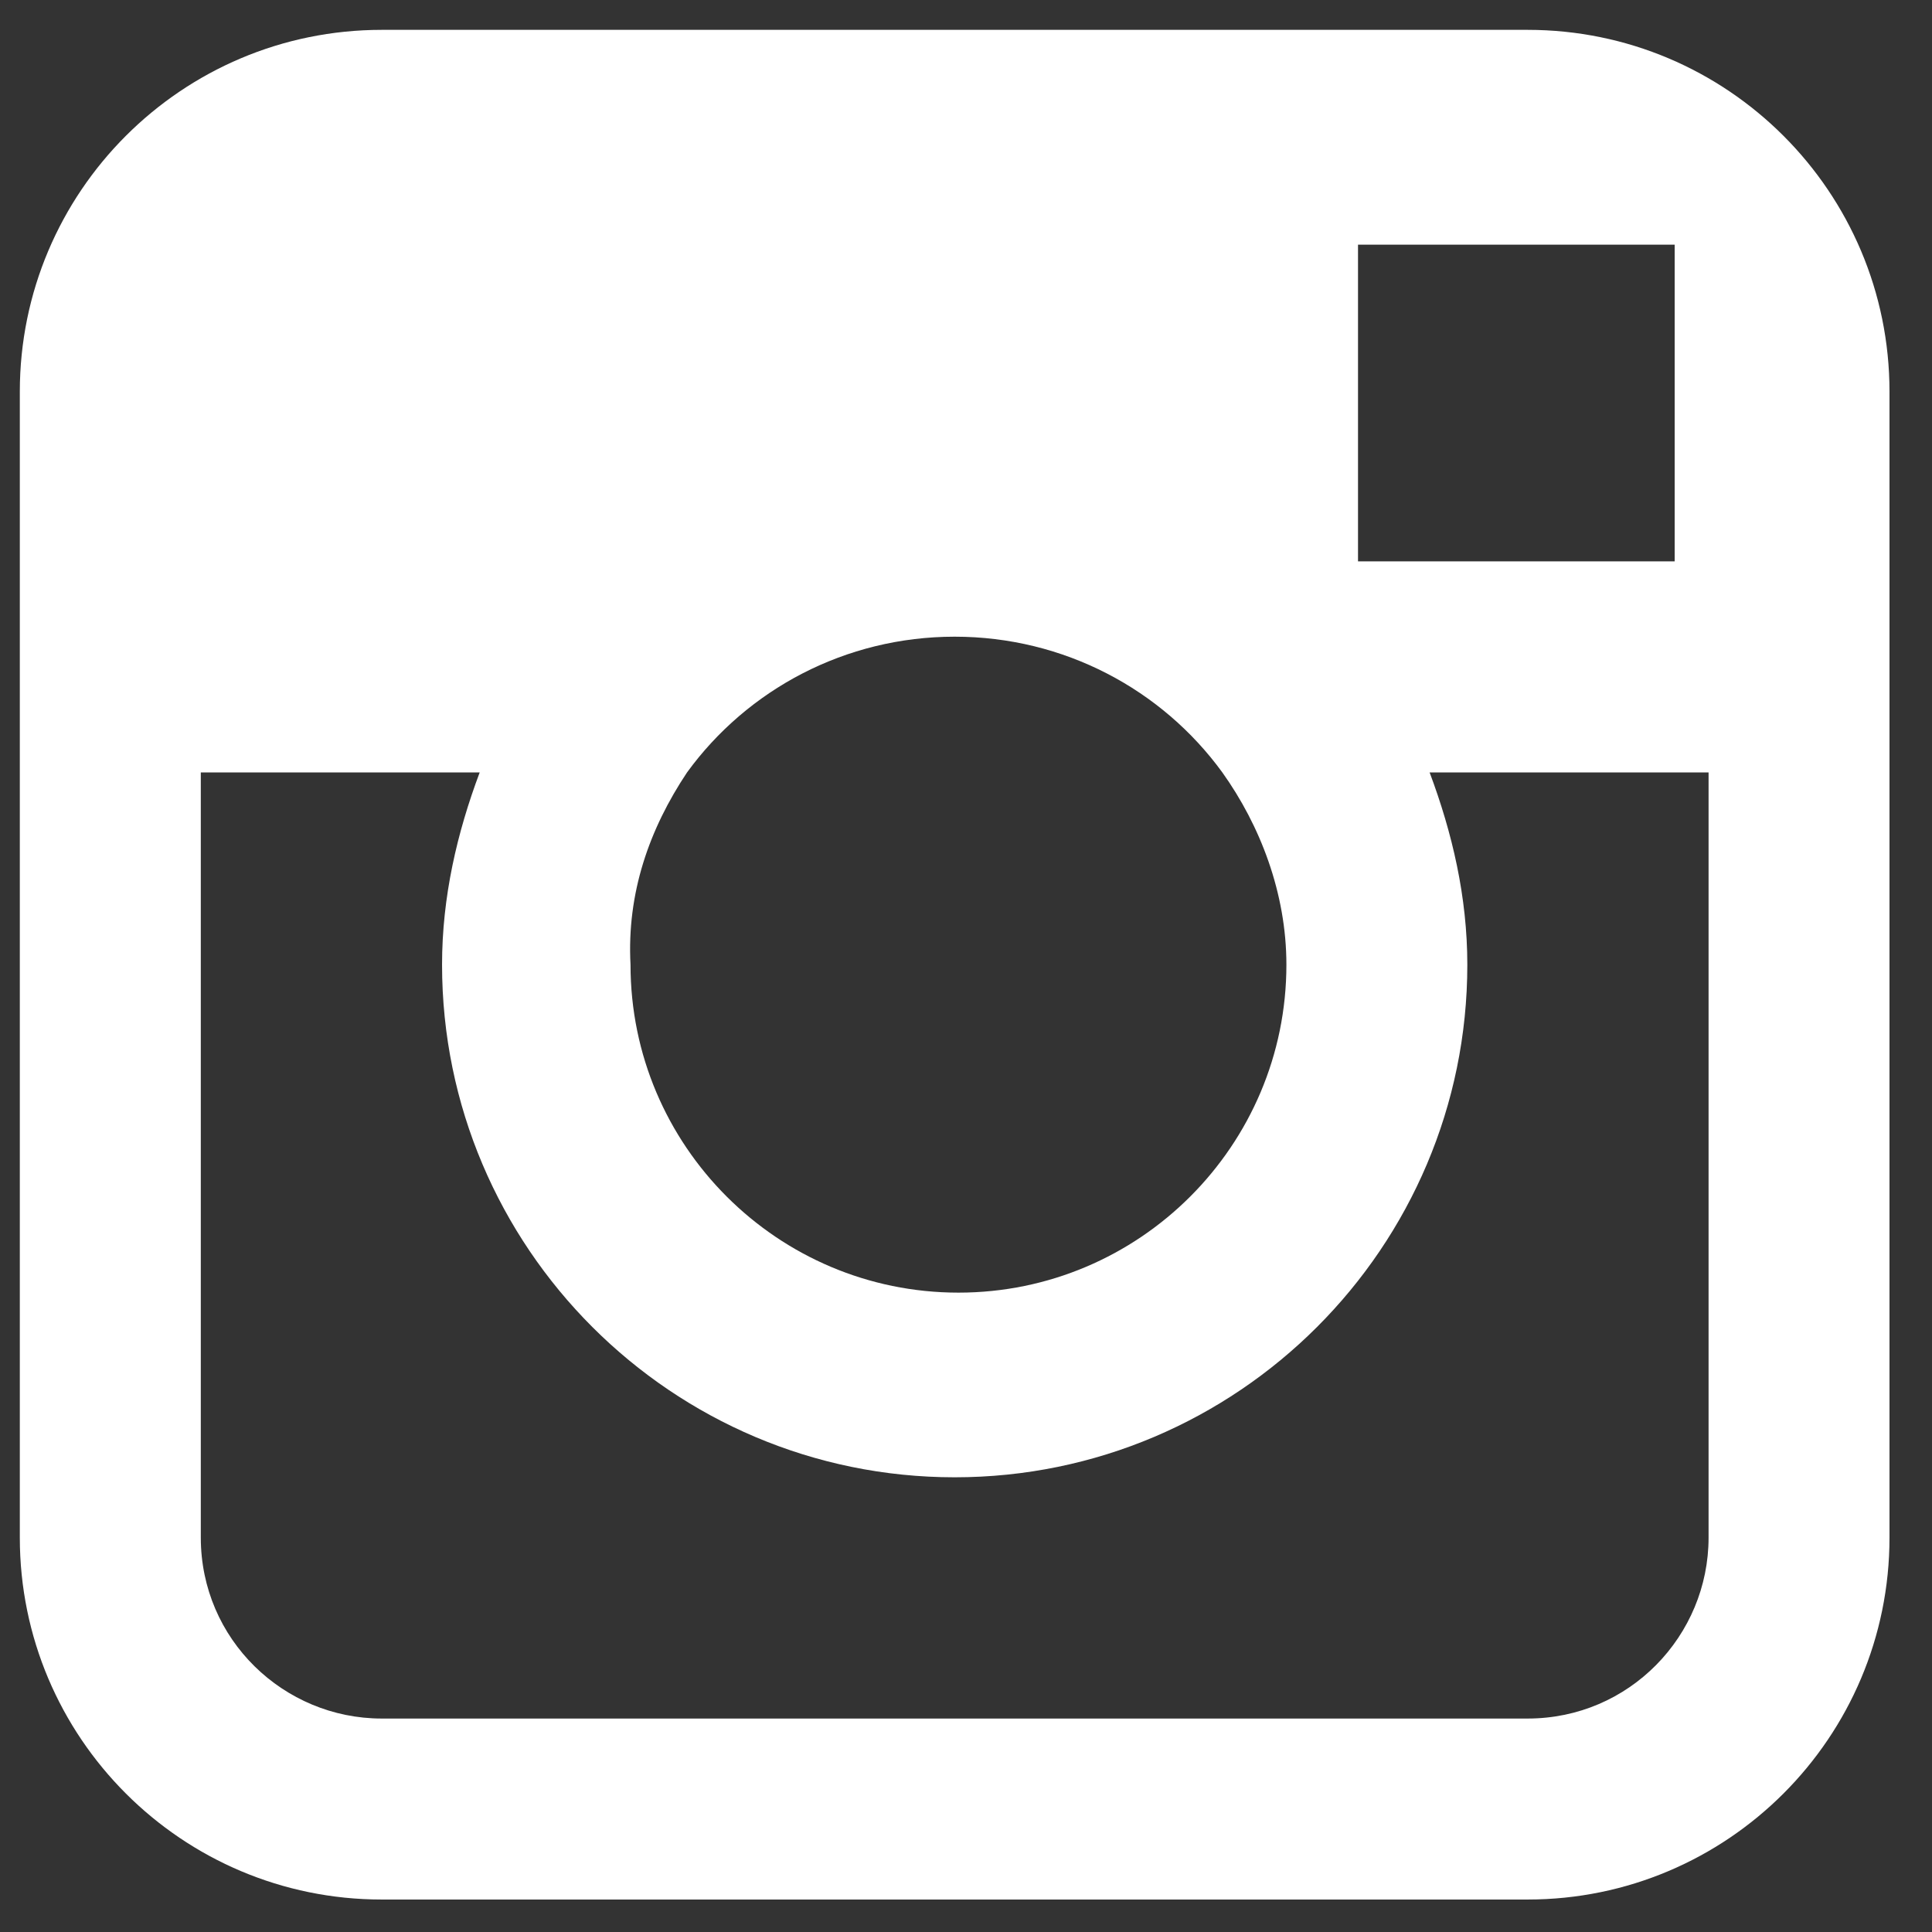
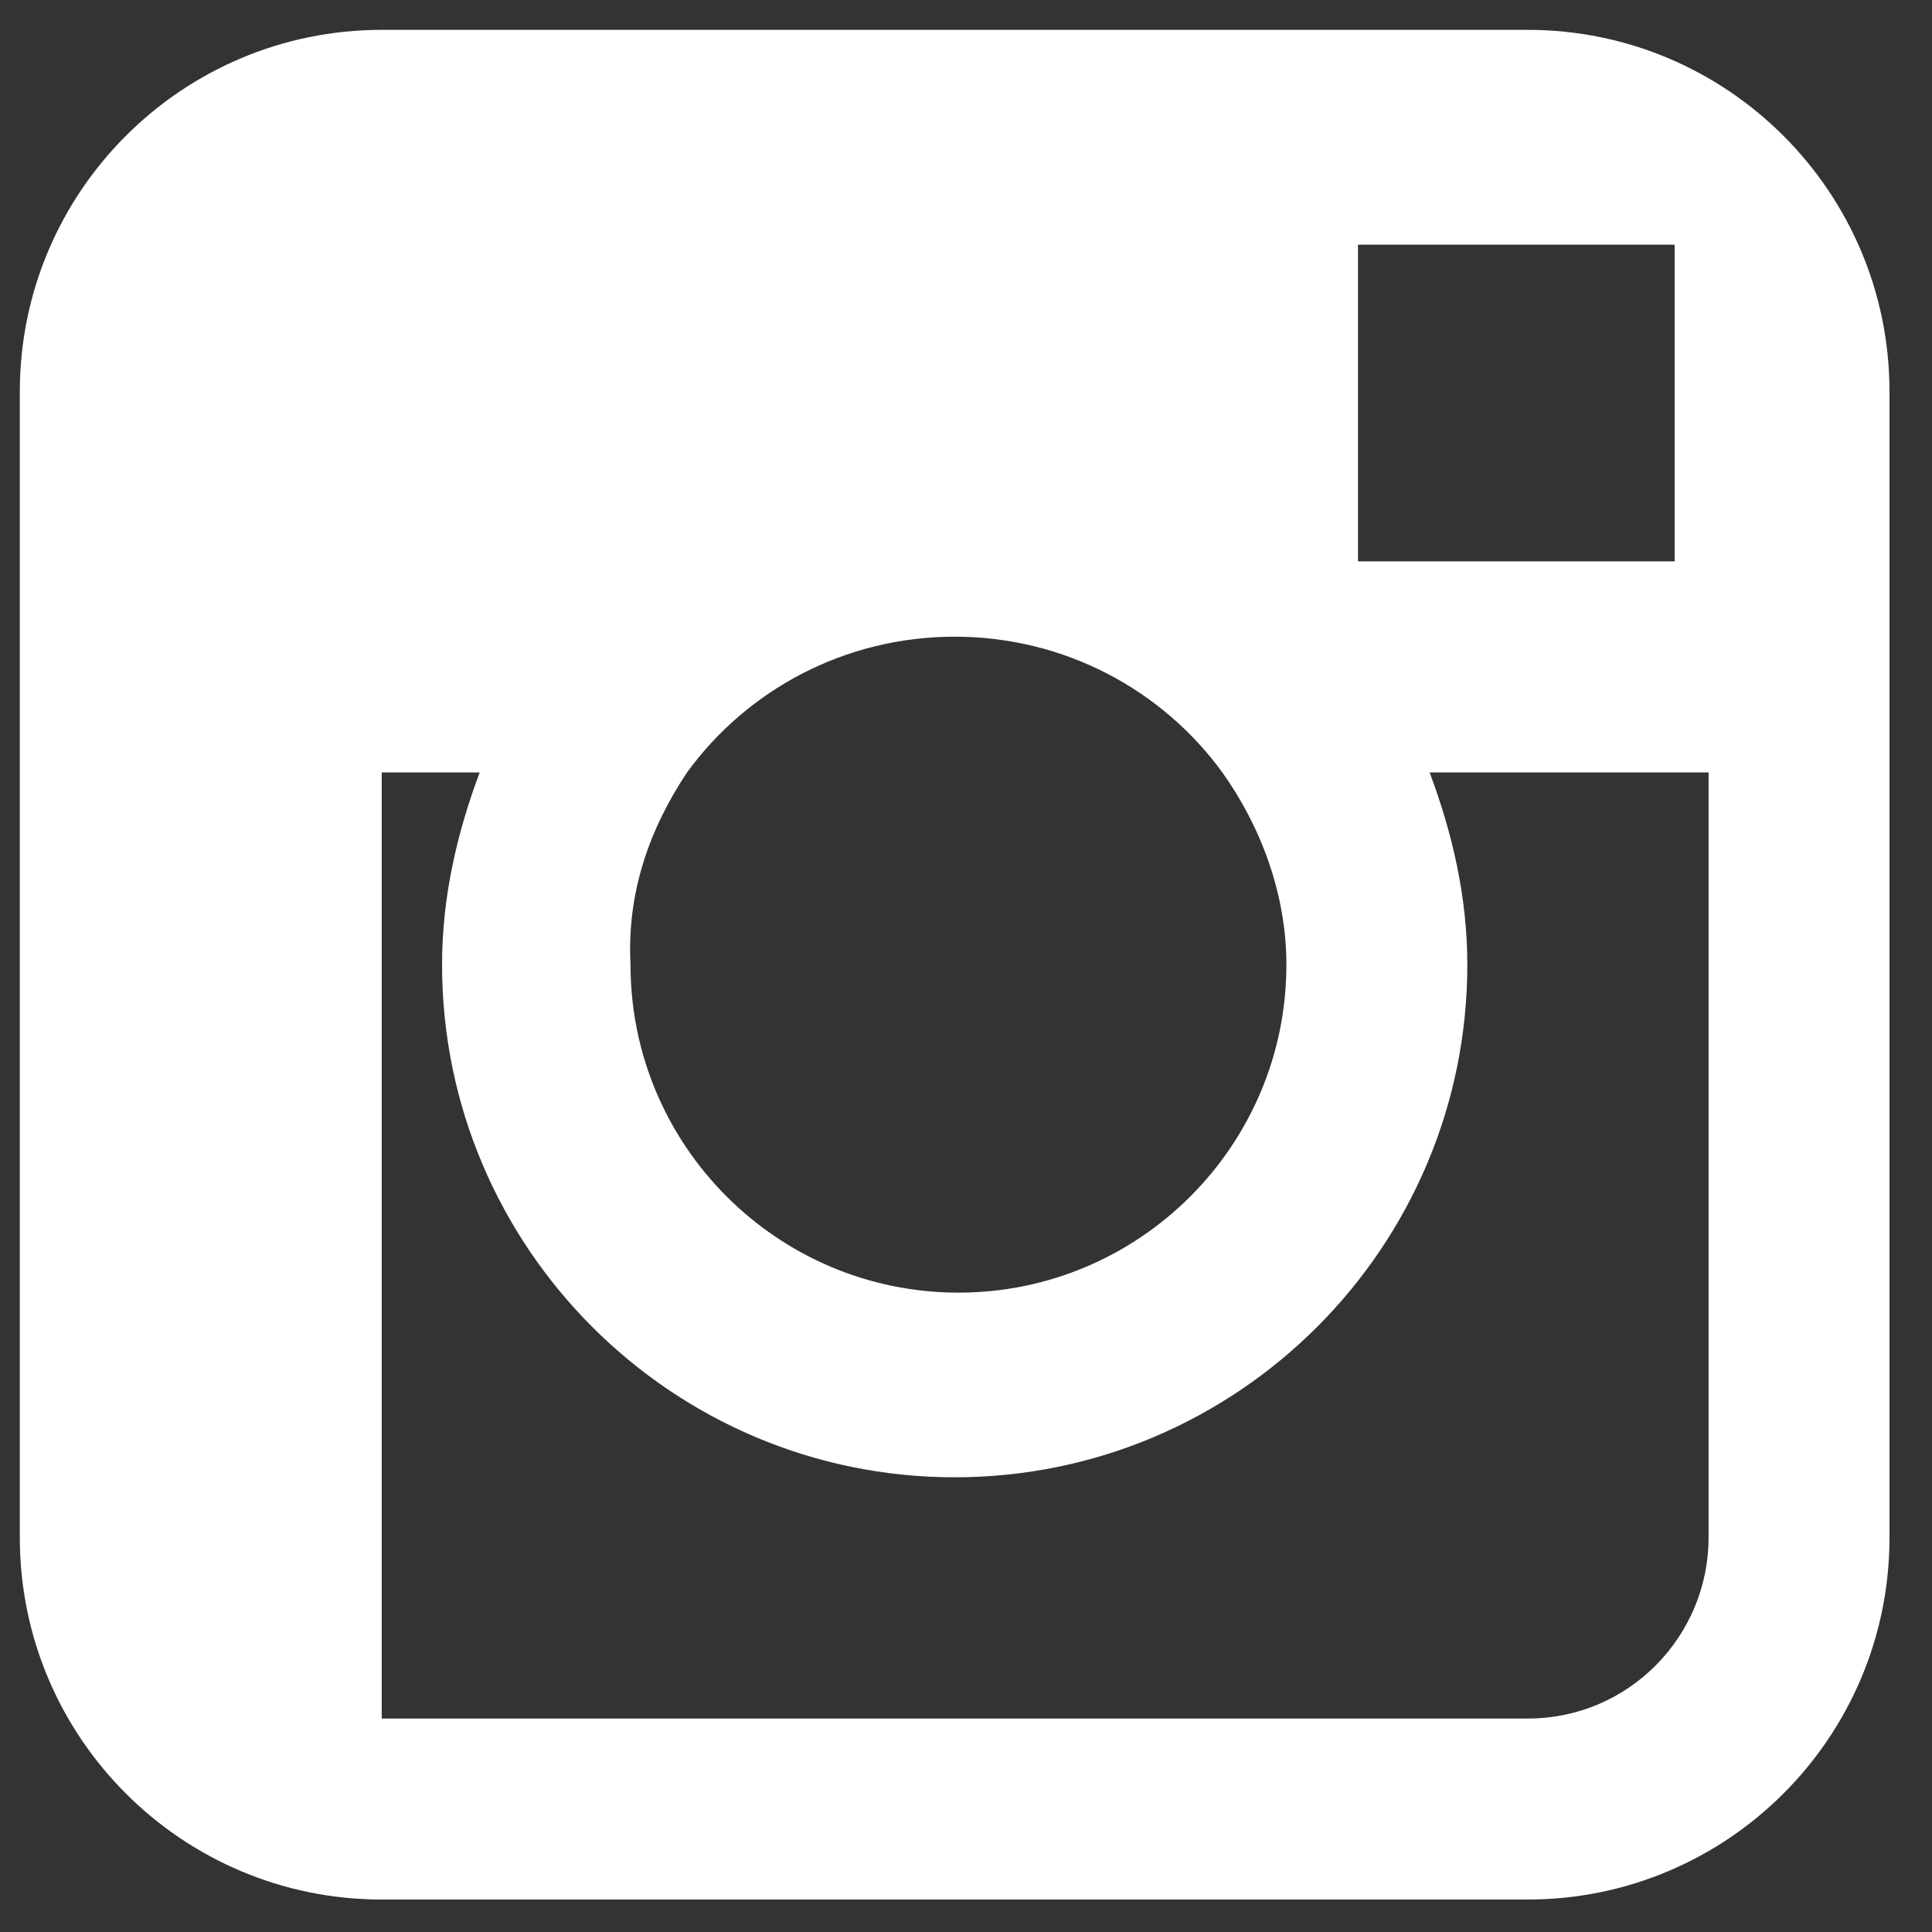
<svg xmlns="http://www.w3.org/2000/svg" width="31" height="31" viewBox="0 0 31 31" fill="none">
  <rect x="0" y="0" width="31" height="31" fill="#333333" stroke="none" />
-   <path d="M24.512 0.479H6.125C2.919 0.479 0.318 3.079 0.318 6.285V12.394V24.672C0.318 27.878 2.919 30.479 6.125 30.479H24.512C27.718 30.479 30.318 27.878 30.318 24.672V12.394V6.285C30.318 3.079 27.718 0.479 24.512 0.479ZM26.206 3.926H26.871V4.591V9.007H21.79V3.926H26.206ZM11.024 12.394C11.992 11.063 13.564 10.216 15.318 10.216C17.072 10.216 18.645 11.063 19.613 12.394C20.218 13.241 20.641 14.329 20.641 15.479C20.641 18.382 18.282 20.741 15.379 20.741C12.476 20.741 10.117 18.382 10.117 15.479C10.056 14.329 10.419 13.301 11.024 12.394ZM27.415 24.672C27.415 26.245 26.145 27.575 24.512 27.575H6.125C4.552 27.575 3.222 26.305 3.222 24.672V12.394H7.697C7.334 13.362 7.093 14.39 7.093 15.479C7.093 20.015 10.782 23.704 15.318 23.704C19.855 23.704 23.544 20.015 23.544 15.479C23.544 14.39 23.302 13.362 22.939 12.394H27.415V24.672V24.672Z" fill="white" />
+   <path d="M24.512 0.479H6.125C2.919 0.479 0.318 3.079 0.318 6.285V12.394V24.672C0.318 27.878 2.919 30.479 6.125 30.479H24.512C27.718 30.479 30.318 27.878 30.318 24.672V12.394V6.285C30.318 3.079 27.718 0.479 24.512 0.479ZM26.206 3.926H26.871V4.591V9.007H21.79V3.926H26.206ZM11.024 12.394C11.992 11.063 13.564 10.216 15.318 10.216C17.072 10.216 18.645 11.063 19.613 12.394C20.218 13.241 20.641 14.329 20.641 15.479C20.641 18.382 18.282 20.741 15.379 20.741C12.476 20.741 10.117 18.382 10.117 15.479C10.056 14.329 10.419 13.301 11.024 12.394ZM27.415 24.672C27.415 26.245 26.145 27.575 24.512 27.575H6.125V12.394H7.697C7.334 13.362 7.093 14.39 7.093 15.479C7.093 20.015 10.782 23.704 15.318 23.704C19.855 23.704 23.544 20.015 23.544 15.479C23.544 14.39 23.302 13.362 22.939 12.394H27.415V24.672V24.672Z" fill="white" />
</svg>